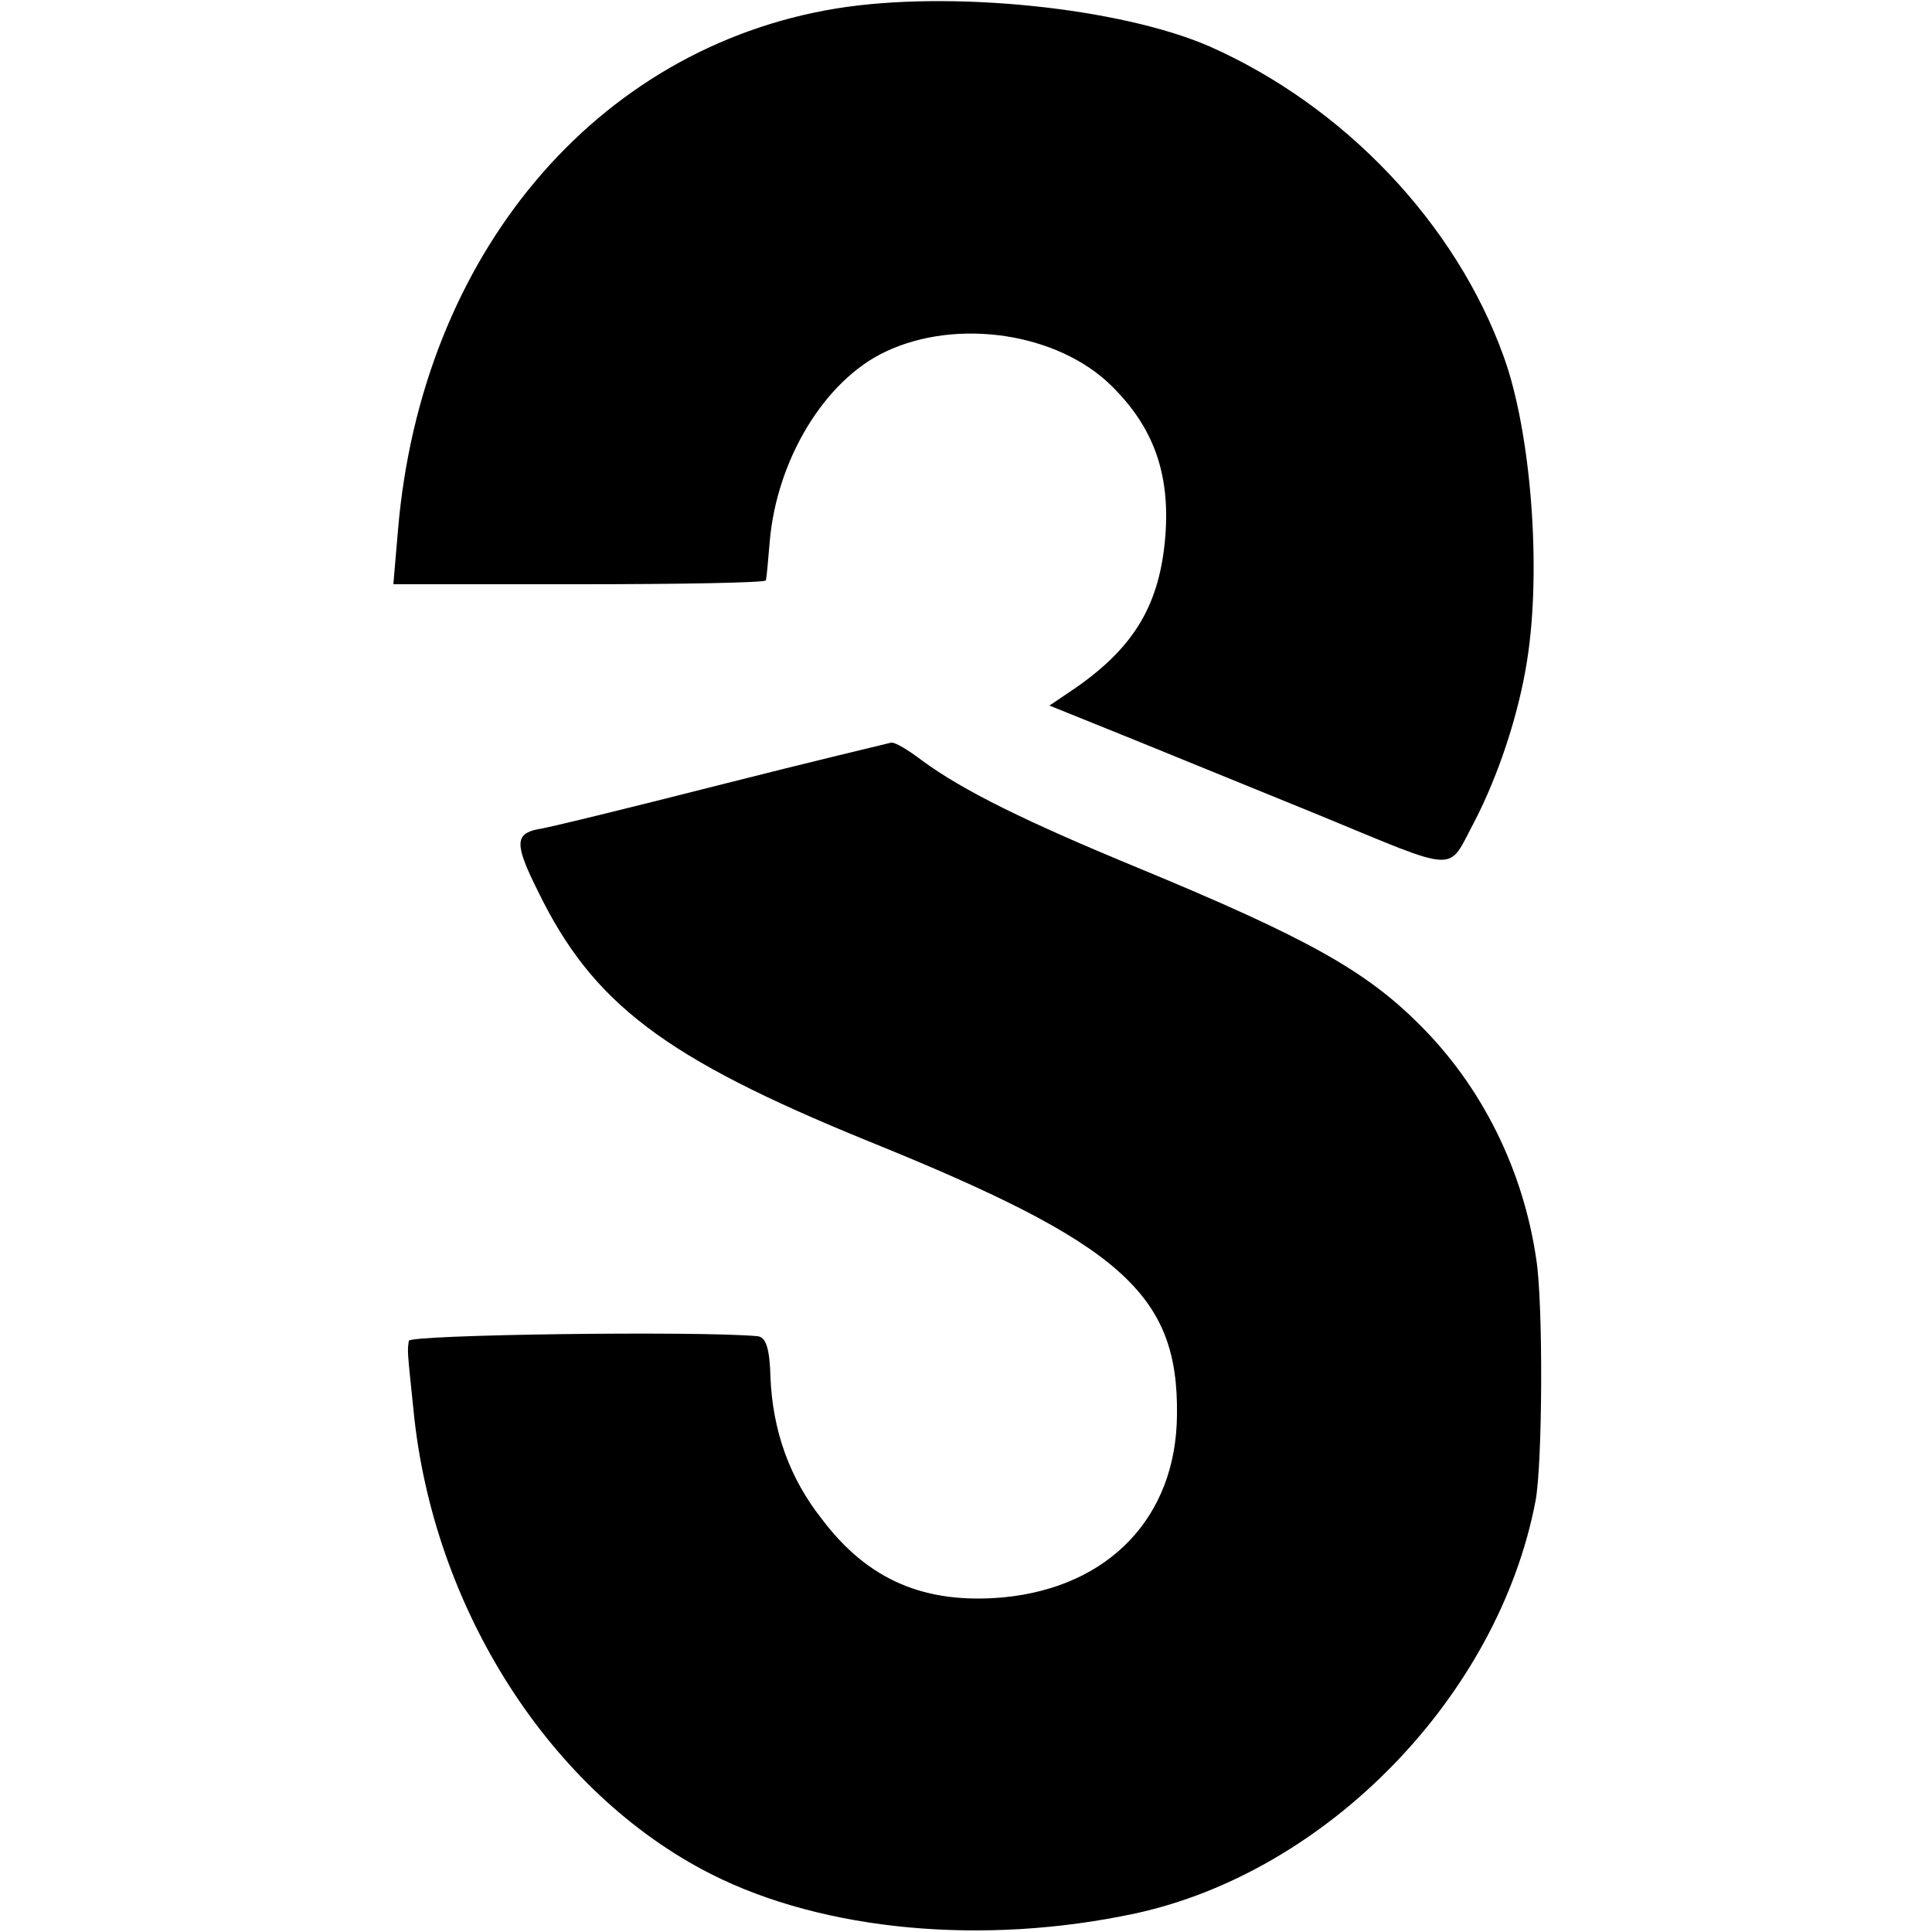
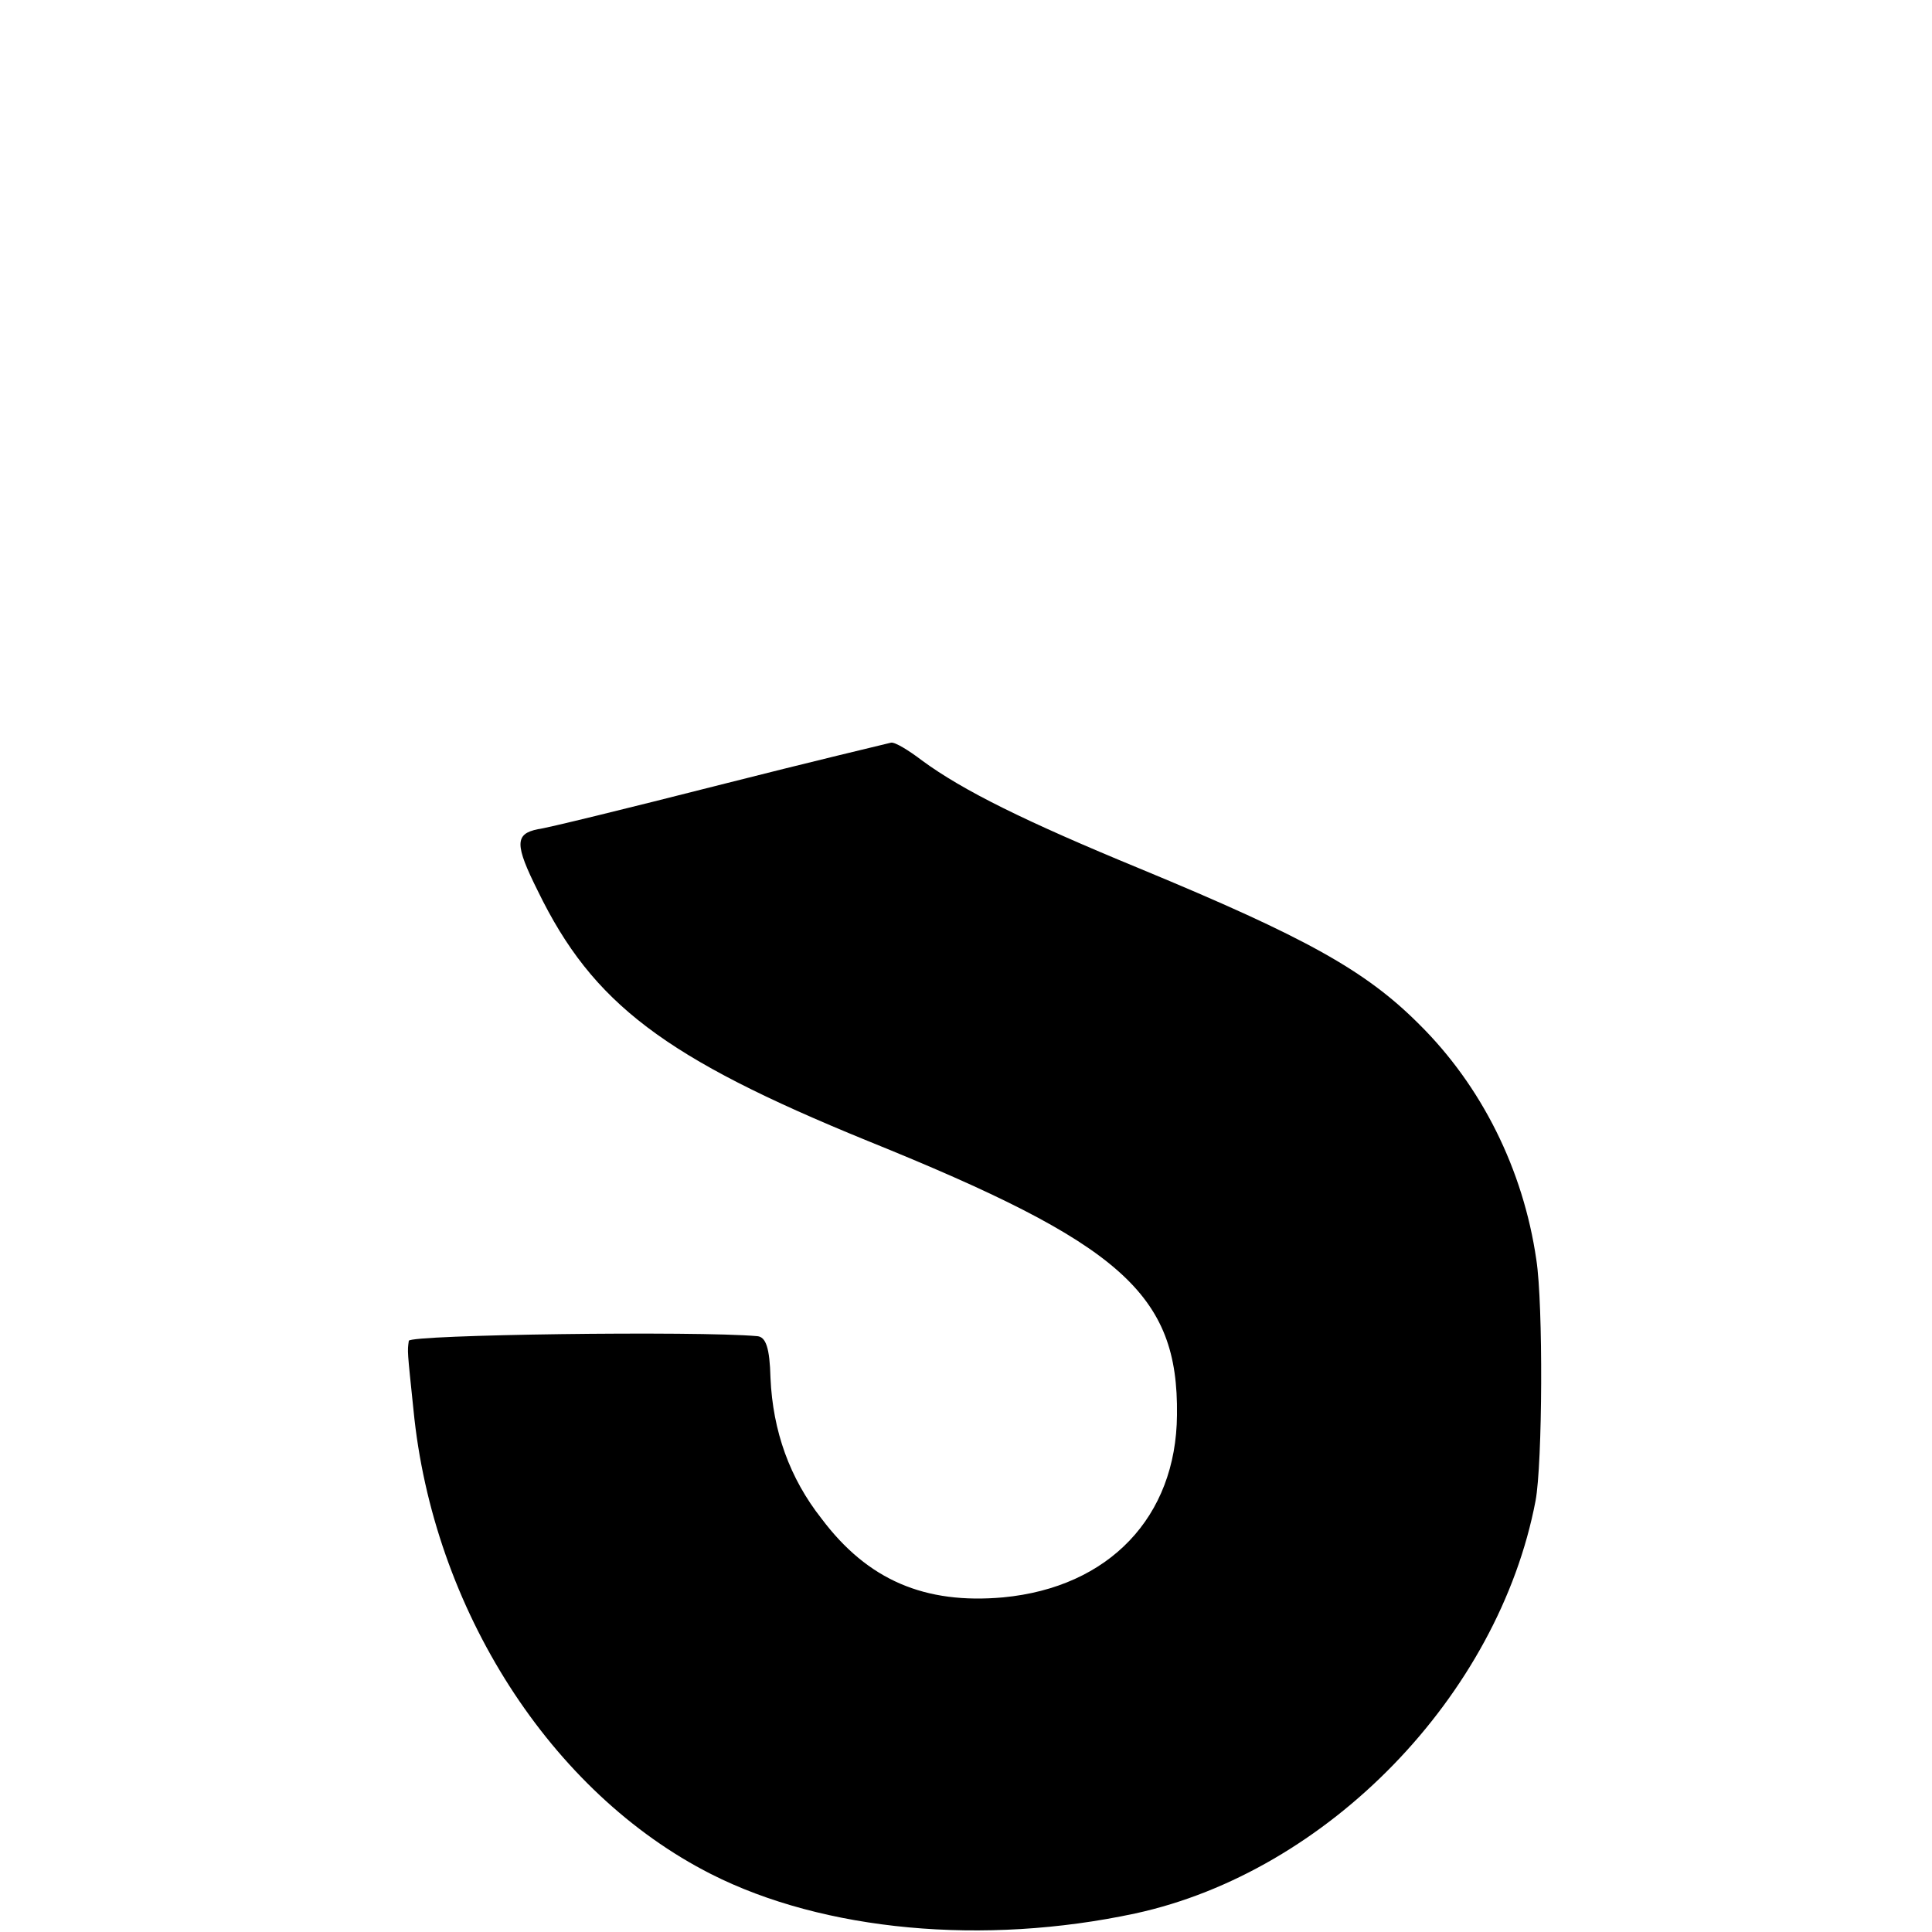
<svg xmlns="http://www.w3.org/2000/svg" version="1.0" width="250pt" height="250pt" viewBox="0 0 250 250" preserveAspectRatio="xMidYMid meet">
  <g transform="translate(0,250) scale(0.1,-0.1)" fill="#000000" stroke="none">
-     <path d="M1082 2489 c-311 -51 -537 -319 -567 -675 l-6 -70 240 0 c133 0 241 2 242 5 1 3 3 26 5 50 9 106 71 209 150 246 93 44 223 24 292 -44 55 -54 76 -114 70 -194 -7 -89 -40 -144 -116 -197 l-34 -23 109 -44 c59 -24 167 -68 238 -97 187 -77 167 -76 203 -9 31 60 57 138 68 208 19 119 5 296 -30 393 -62 173 -207 325 -381 402 -115 50 -335 73 -483 49z" />
    <path d="M930 1484 c-118 -30 -224 -56 -234 -57 -30 -6 -30 -20 0 -80 71 -146 164 -216 426 -323 329 -133 403 -198 401 -355 -1 -132 -88 -223 -225 -236 -101 -9 -175 22 -235 102 -41 52 -63 113 -66 182 -1 39 -6 53 -17 54 -78 7 -450 2 -451 -6 -2 -14 -2 -12 6 -89 25 -258 178 -496 385 -601 146 -74 353 -93 549 -51 249 54 470 282 518 534 9 48 10 254 1 312 -17 117 -71 225 -152 305 -69 69 -146 112 -361 201 -148 61 -229 101 -282 140 -17 13 -35 24 -40 23 -4 -1 -105 -25 -223 -55z" />
  </g>
</svg>